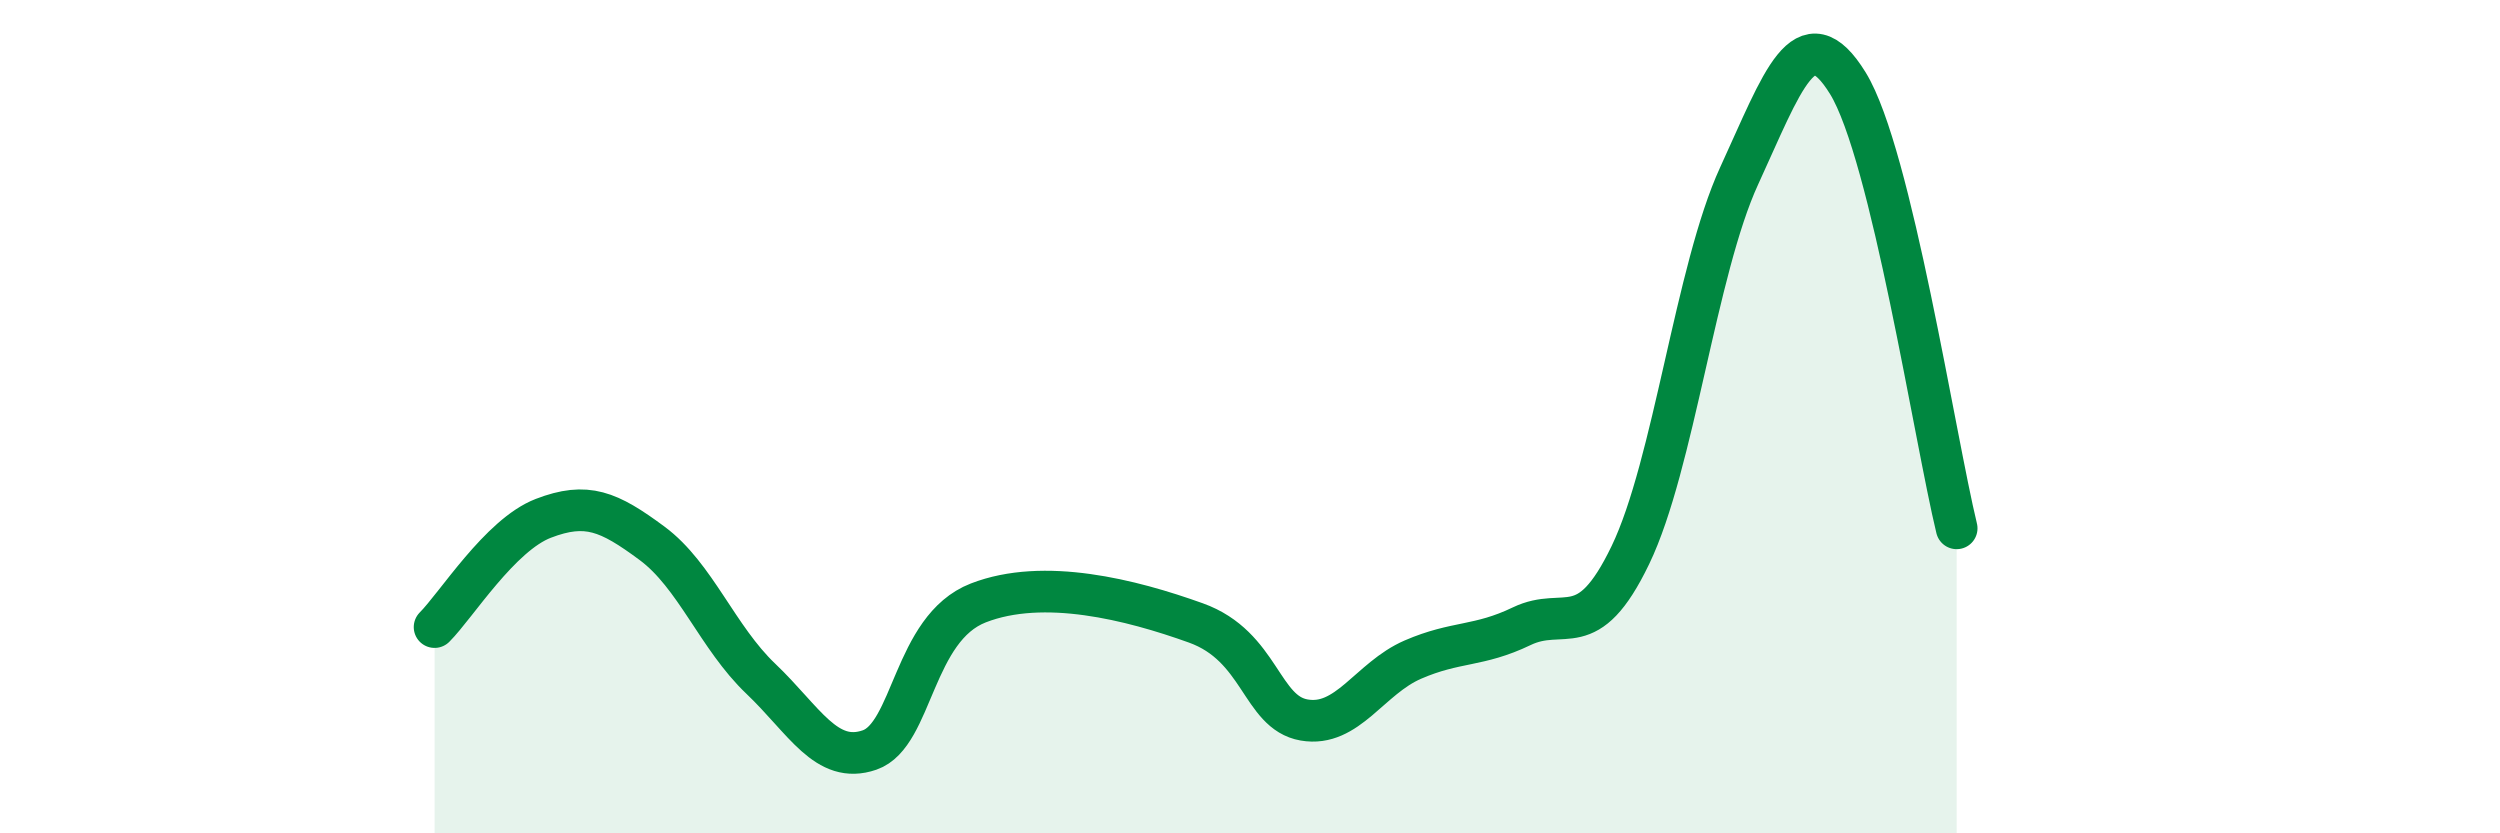
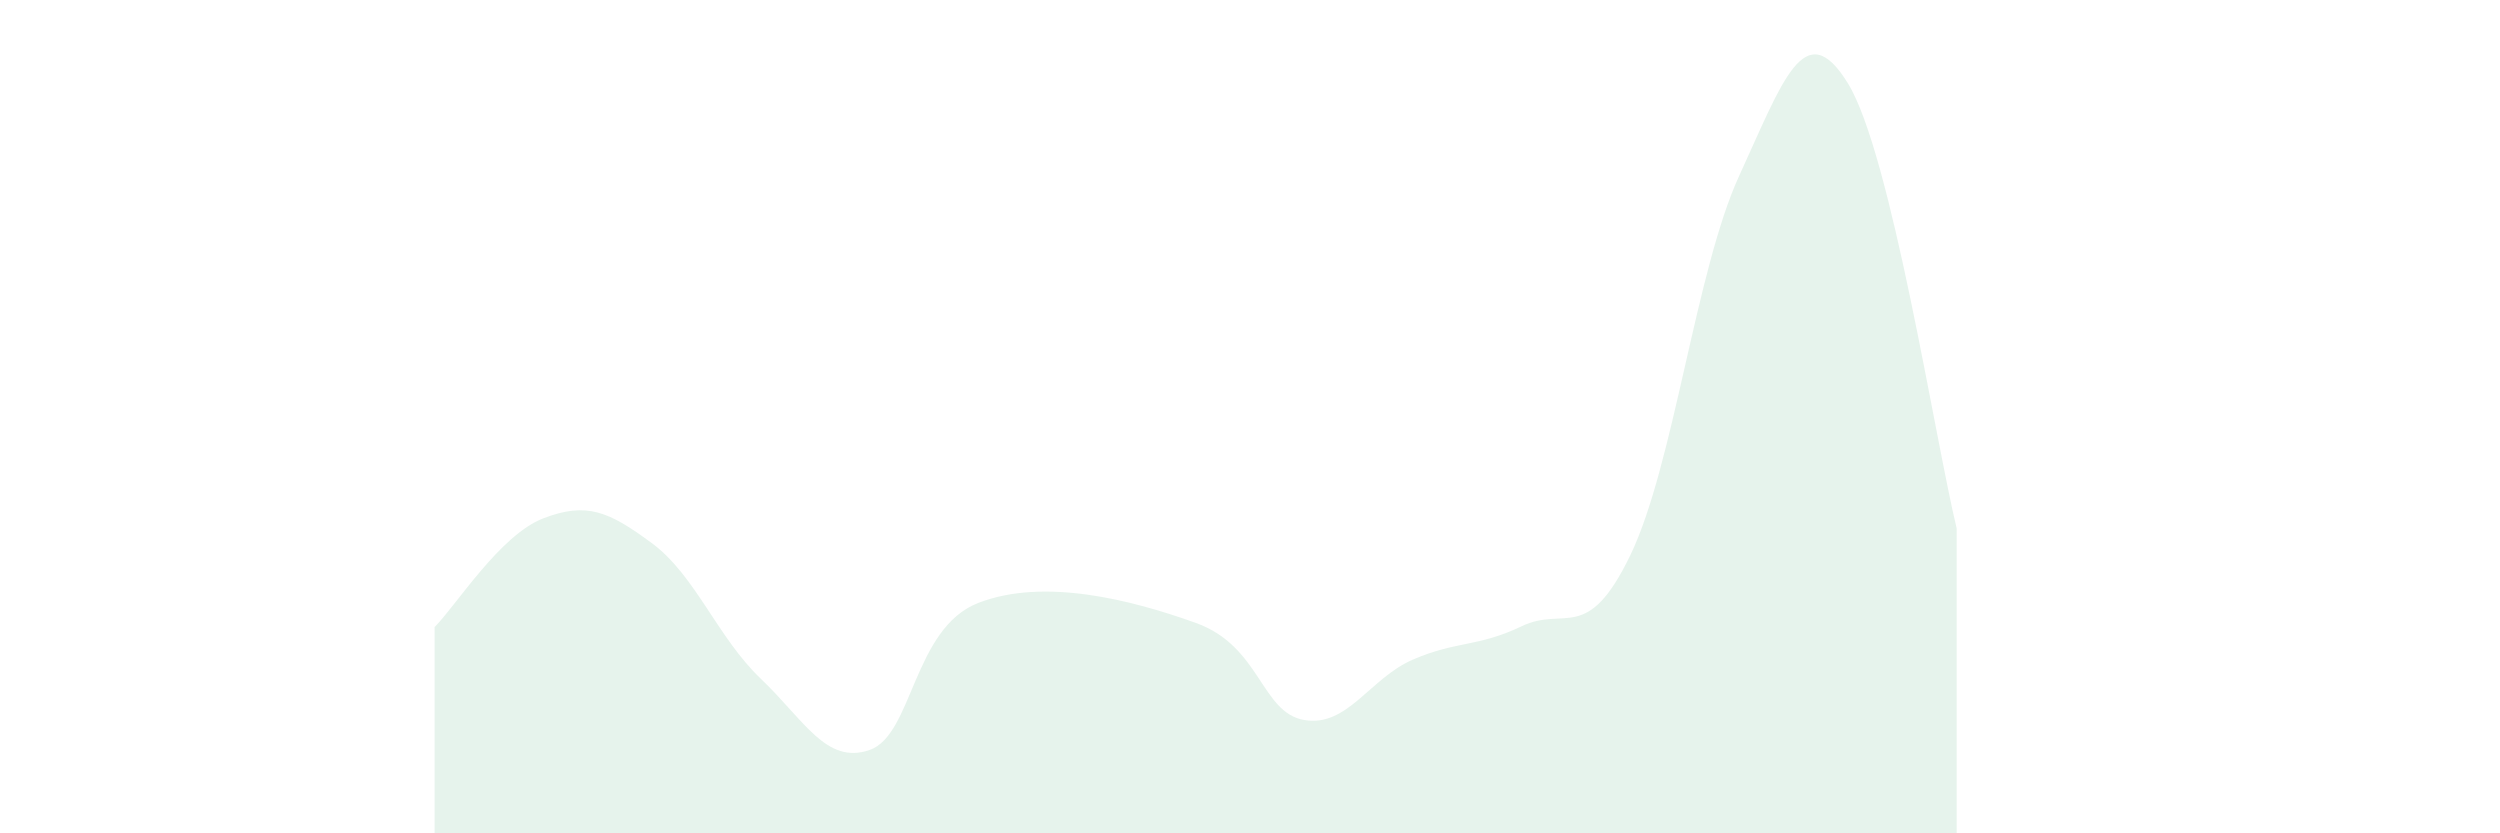
<svg xmlns="http://www.w3.org/2000/svg" width="60" height="20" viewBox="0 0 60 20">
  <path d="M 10.43,15.05 C 10.95,14.53 12,12.84 13.04,12.44 C 14.08,12.04 14.61,12.27 15.65,13.04 C 16.69,13.81 17.22,15.3 18.26,16.29 C 19.3,17.28 19.83,18.36 20.87,18 C 21.91,17.64 21.91,15.08 23.48,14.47 C 25.05,13.86 27.14,14.39 28.7,14.95 C 30.26,15.51 30.26,17.1 31.3,17.28 C 32.34,17.46 32.87,16.28 33.91,15.83 C 34.95,15.38 35.48,15.53 36.52,15.03 C 37.56,14.53 38.09,15.48 39.13,13.32 C 40.17,11.16 40.7,6.48 41.74,4.22 C 42.78,1.96 43.31,0.31 44.35,2 C 45.39,3.69 46.44,10.54 46.96,12.68L46.96 20L10.43 20Z" fill="#008740" opacity="0.1" stroke-linecap="round" stroke-linejoin="round" />
-   <path d="M 10.43,15.05 C 10.95,14.53 12,12.84 13.04,12.44 C 14.08,12.04 14.61,12.27 15.65,13.04 C 16.69,13.81 17.22,15.3 18.26,16.29 C 19.3,17.28 19.83,18.36 20.87,18 C 21.91,17.64 21.91,15.08 23.48,14.47 C 25.05,13.86 27.14,14.39 28.7,14.95 C 30.26,15.51 30.26,17.1 31.3,17.28 C 32.34,17.46 32.87,16.28 33.91,15.83 C 34.95,15.38 35.48,15.53 36.52,15.03 C 37.56,14.53 38.09,15.48 39.13,13.32 C 40.17,11.16 40.7,6.48 41.74,4.22 C 42.78,1.96 43.31,0.31 44.35,2 C 45.39,3.69 46.44,10.54 46.96,12.68" stroke="#008740" stroke-width="1" fill="none" stroke-linecap="round" stroke-linejoin="round" />
</svg>